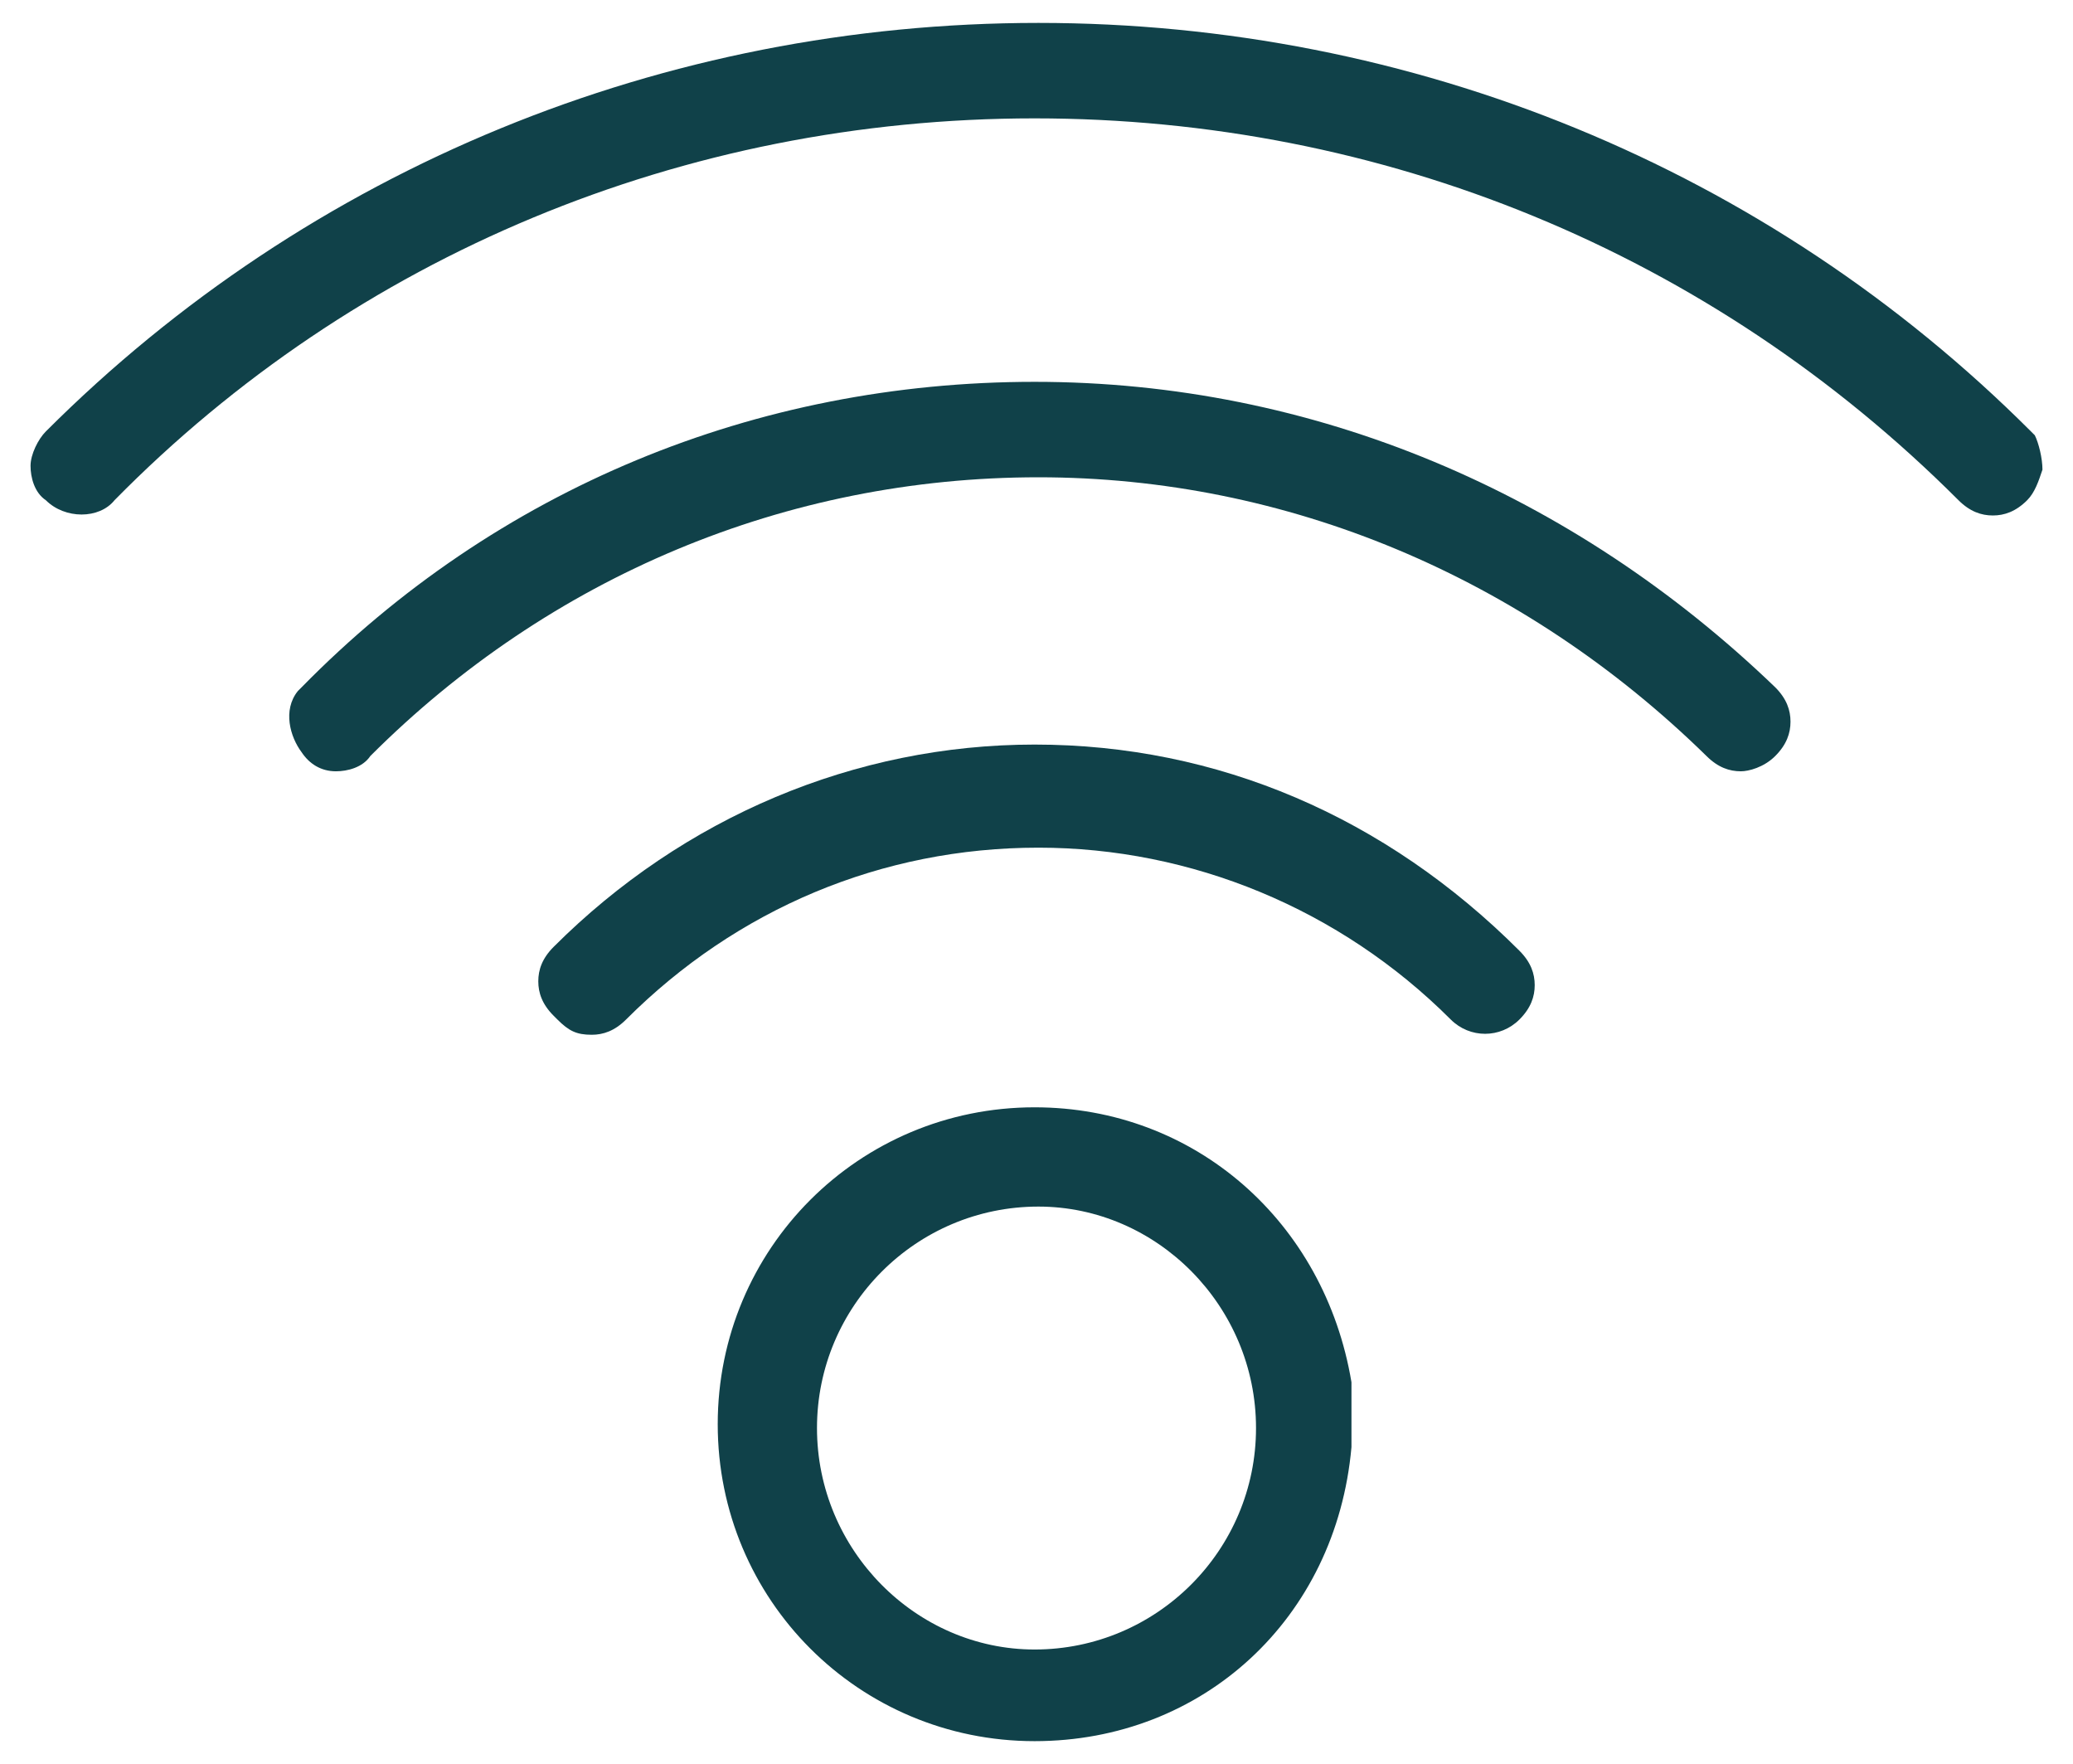
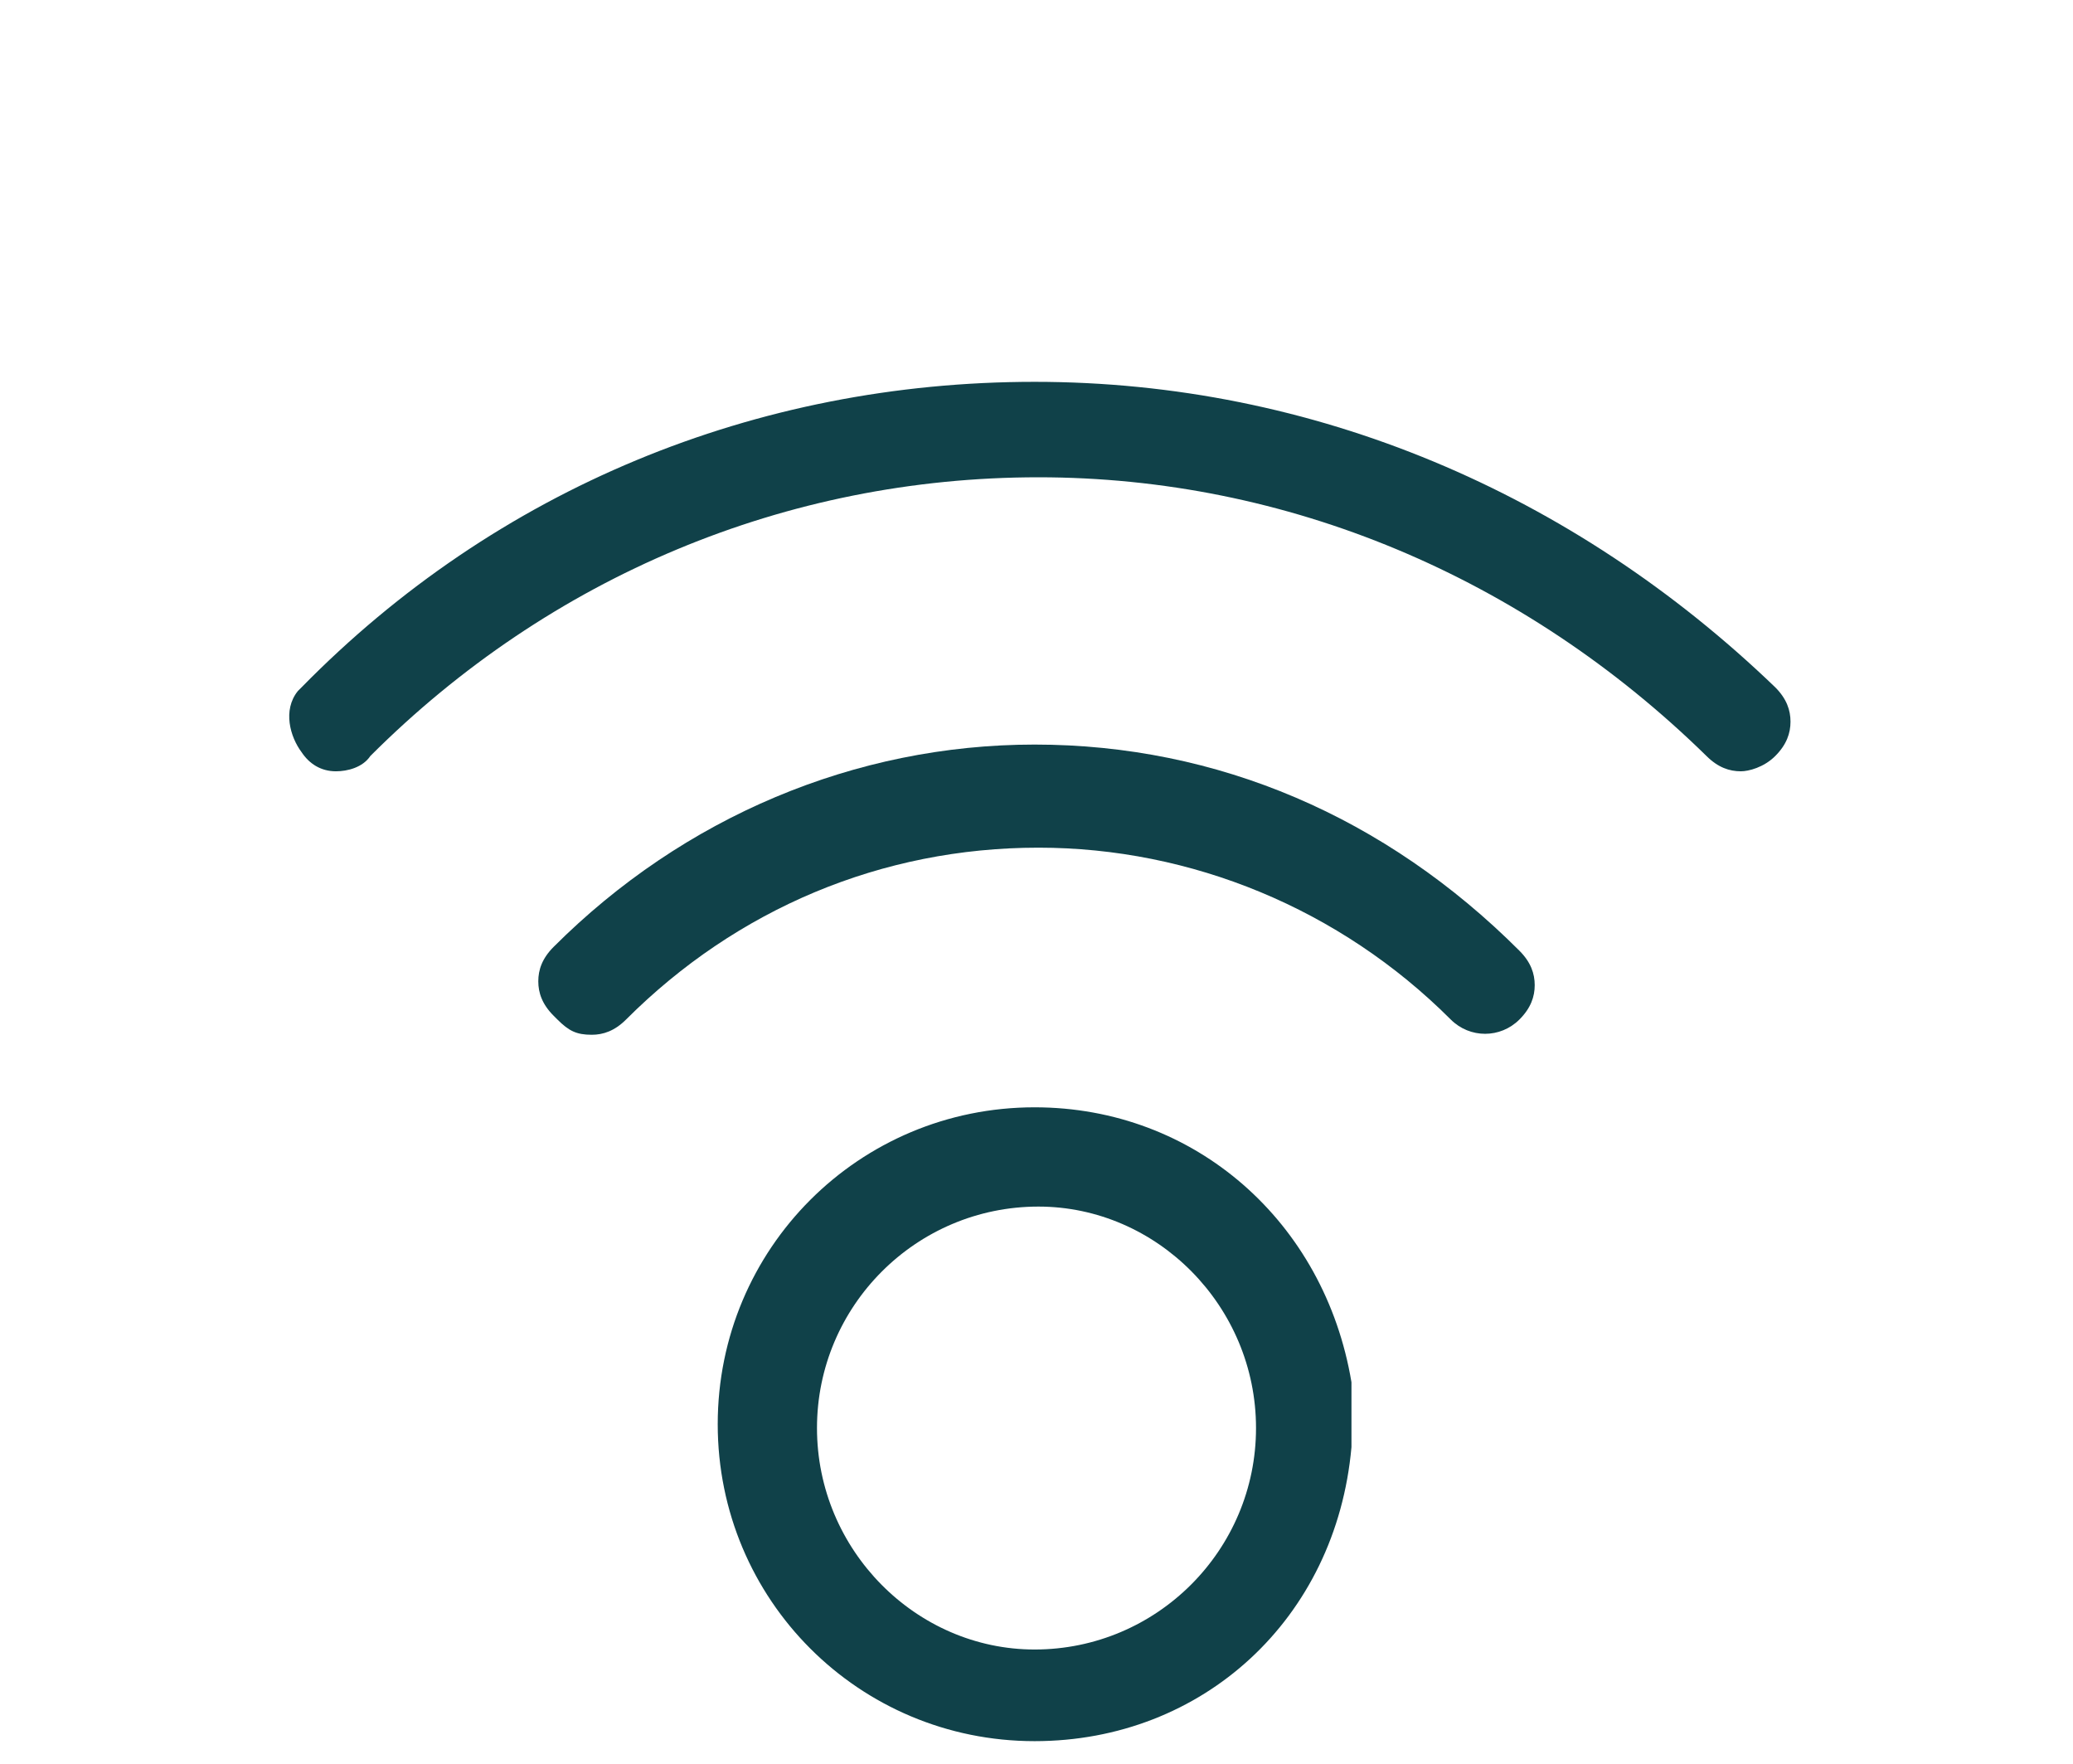
<svg xmlns="http://www.w3.org/2000/svg" version="1.1" id="Layer_1" x="0px" y="0px" viewBox="0 0 54.3 46.2" style="enable-background:new 0 0 54.3 46.2;" xml:space="preserve">
  <style type="text/css">
	.st0{fill:#104149;}
</style>
  <g>
-     <path class="st0" d="M53.3,11.4l-0.1-0.1C46.3,4.4,37,0.6,27.2,0.6S8.1,4.4,1.2,11.3c-0.2,0.2-0.4,0.6-0.4,0.9   c0,0.3,0.1,0.7,0.4,0.9c0.5,0.5,1.4,0.5,1.8,0c6.3-6.4,14.9-10,24.1-10c9.1,0,17.7,3.5,24.2,10c0.3,0.3,0.6,0.4,0.9,0.4   s0.6-0.1,0.9-0.4c0.2-0.2,0.3-0.5,0.4-0.8C53.5,12,53.4,11.6,53.3,11.4z" />
    <path class="st0" d="M27.1,10c-7.3,0-14.1,2.8-19.2,8l-0.1,0.1c-0.4,0.5-0.2,1.2,0.1,1.6c0.2,0.3,0.5,0.5,0.9,0.5   c0.3,0,0.7-0.1,0.9-0.4c4.7-4.7,10.9-7.3,17.5-7.3c6.5,0,12.7,2.6,17.5,7.3c0.3,0.3,0.6,0.4,0.9,0.4c0.2,0,0.6-0.1,0.9-0.4   c0.3-0.3,0.4-0.6,0.4-0.9s-0.1-0.6-0.4-0.9C41.2,12.9,34.4,10,27.1,10z" />
    <path class="st0" d="M27.1,19.5c-4.7,0-9.2,1.9-12.6,5.3c-0.3,0.3-0.4,0.6-0.4,0.9s0.1,0.6,0.4,0.9l0.1,0.1   c0.3,0.3,0.5,0.4,0.9,0.4c0.3,0,0.6-0.1,0.9-0.4c2.9-2.9,6.7-4.5,10.8-4.5c4,0,7.9,1.6,10.8,4.5c0.5,0.5,1.3,0.5,1.8,0   c0.3-0.3,0.4-0.6,0.4-0.9s-0.1-0.6-0.4-0.9C36.3,21.4,31.9,19.5,27.1,19.5z" />
    <path class="st0" d="M27.1,29c-4.6,0-8.3,3.7-8.3,8.3s3.7,8.3,8.3,8.3c4.4,0,7.9-3.2,8.3-7.7v-1.7C34.7,32,31.3,29,27.1,29z    M32.9,37.4c0,3.2-2.6,5.8-5.8,5.8c-3.1,0-5.7-2.6-5.7-5.8s2.6-5.8,5.8-5.8C30.3,31.6,32.9,34.2,32.9,37.4z" />
  </g>
</svg>